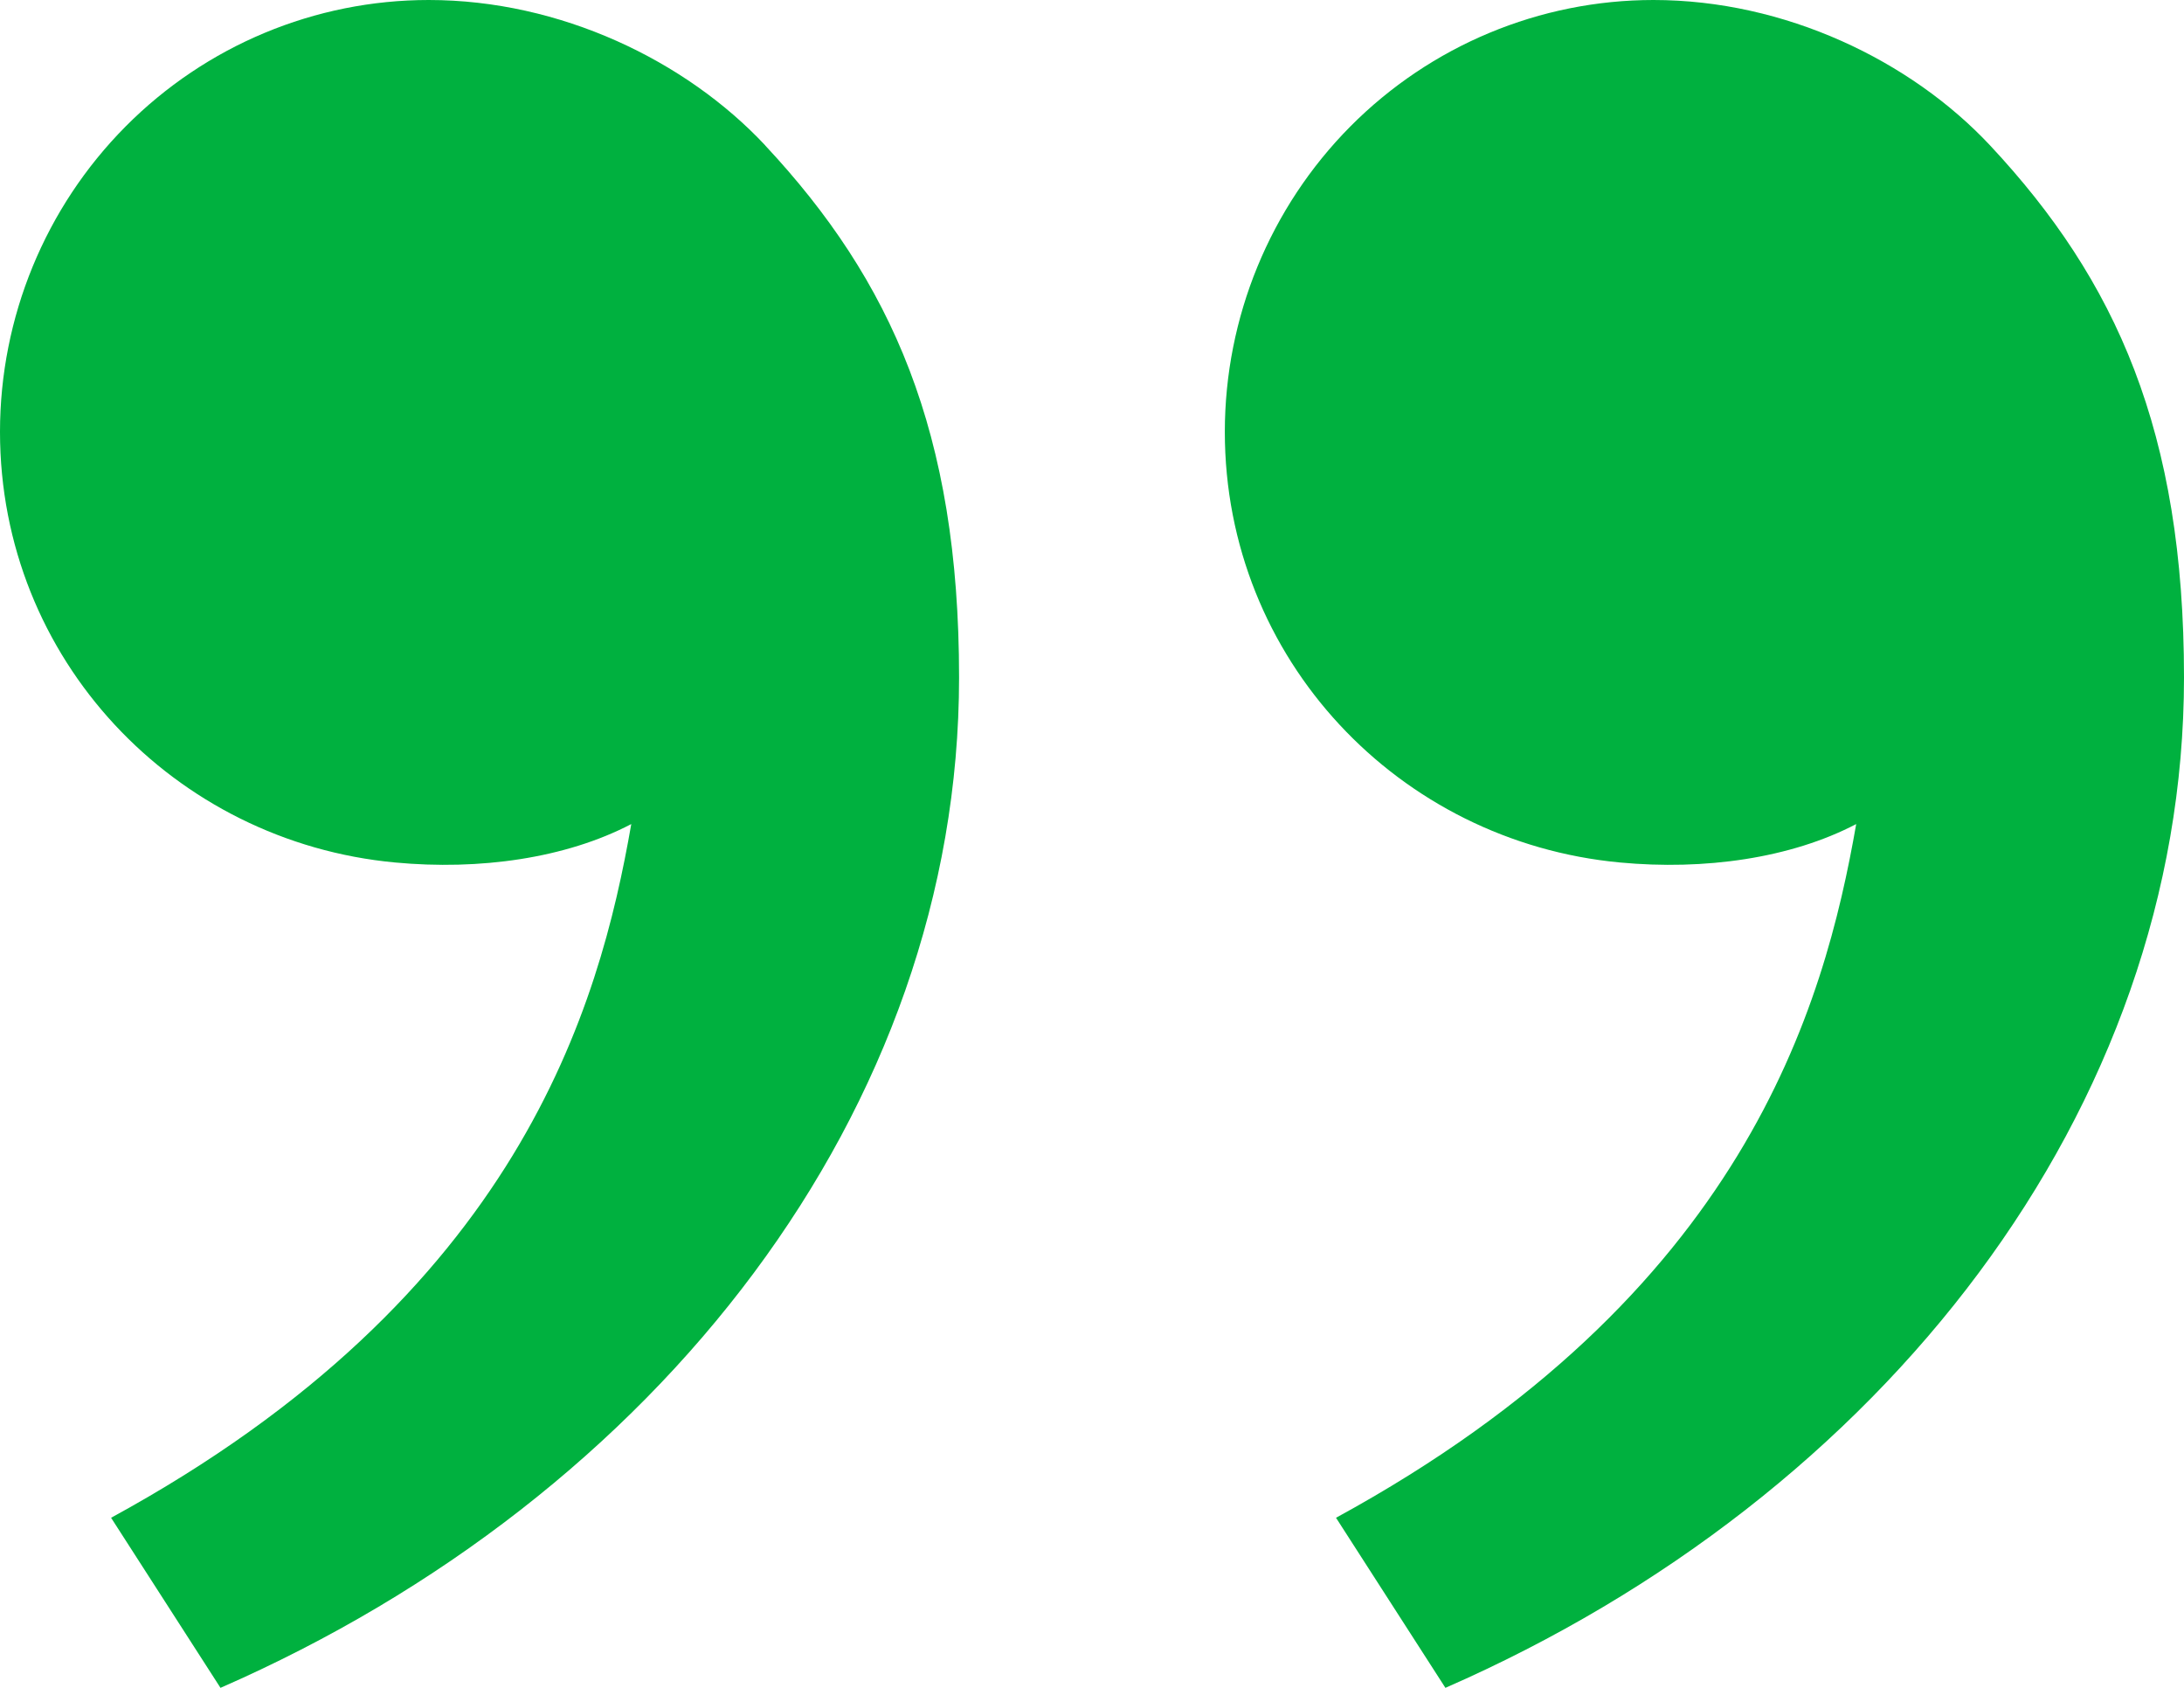
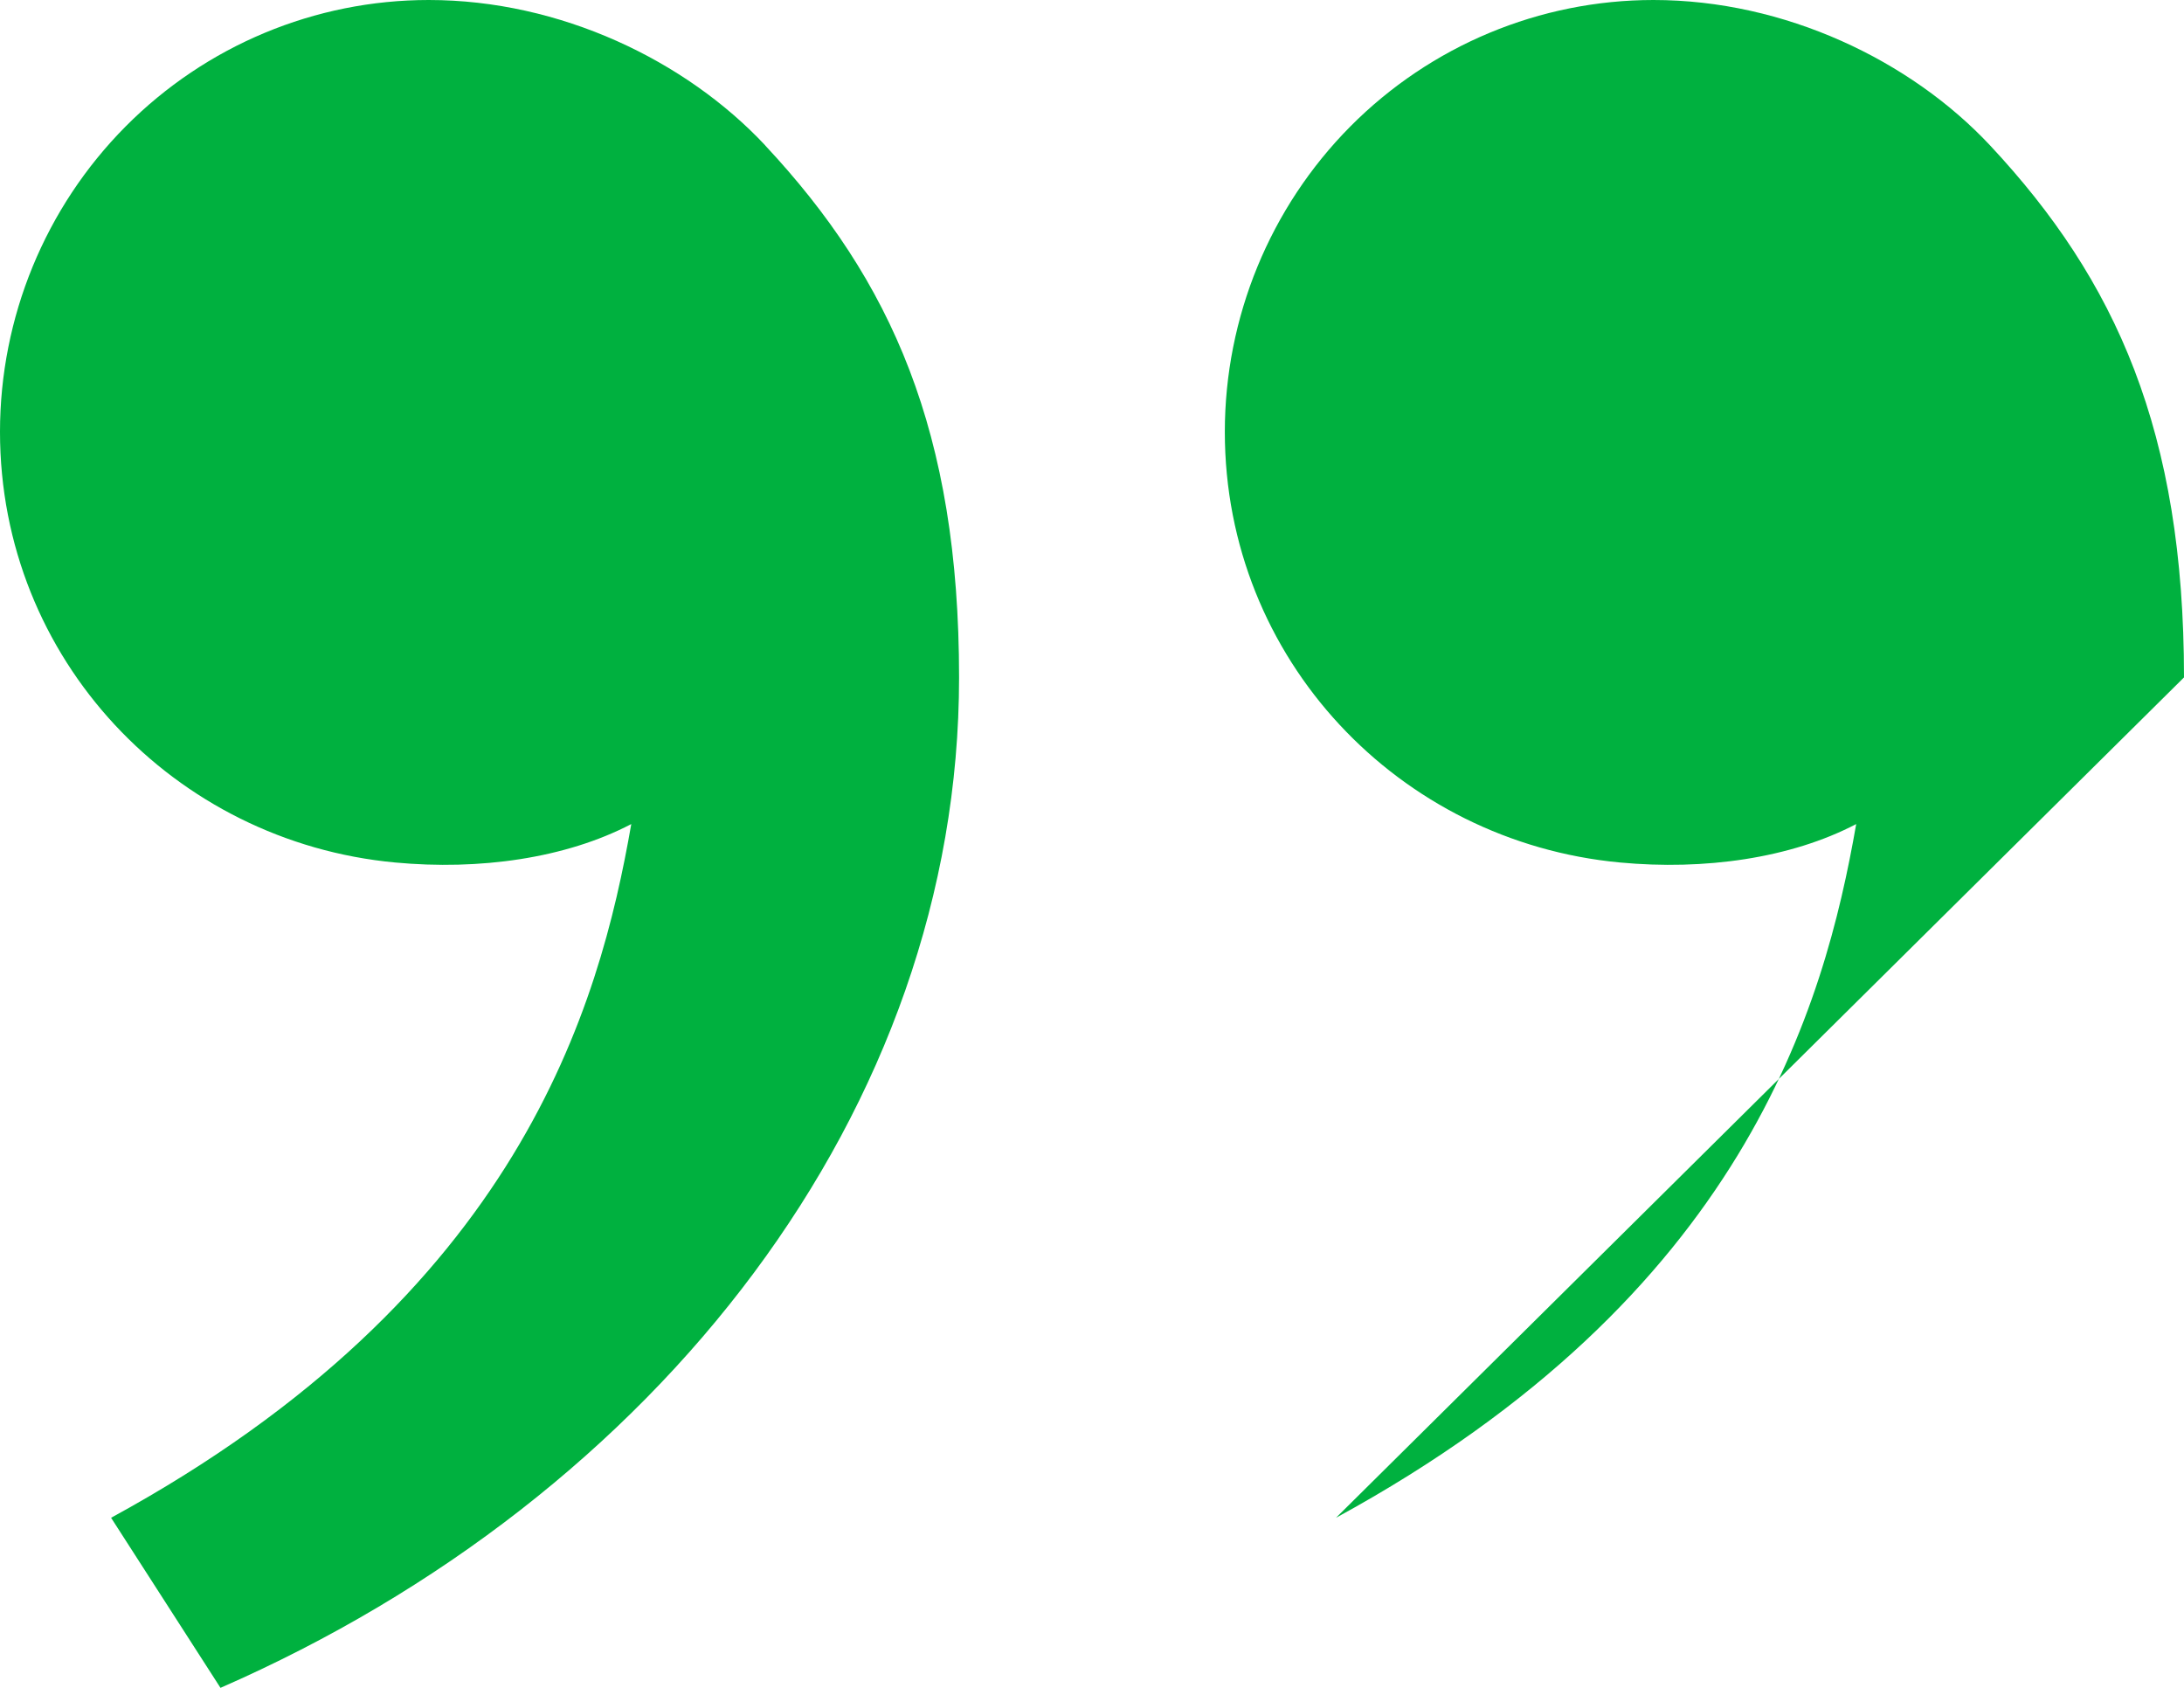
<svg xmlns="http://www.w3.org/2000/svg" width="22" height="17" viewBox="0 0 22 17" fill="none">
-   <path d="M20.047 1.465C21.318 2.825 22 4.35 22 6.823C22 11.173 18.968 15.072 14.56 17L13.458 15.287C17.573 13.045 18.377 10.135 18.698 8.3C18.036 8.646 17.168 8.767 16.318 8.687C14.092 8.479 12.338 6.639 12.338 4.35C12.338 3.197 12.793 2.09 13.602 1.274C14.412 0.458 15.511 0 16.656 0C17.98 0 19.246 0.609 20.047 1.465ZM7.708 1.465C8.979 2.825 9.661 4.35 9.661 6.823C9.661 11.173 6.63 15.072 2.221 17L1.119 15.287C5.234 13.045 6.039 10.135 6.359 8.3C5.697 8.646 4.829 8.767 3.979 8.687C1.753 8.479 0 6.639 0 4.35C0 3.197 0.455 2.09 1.265 1.274C2.075 0.458 3.173 0 4.319 0C5.643 0 6.908 0.609 7.709 1.465H7.708Z" fill="#00B13F" />
+   <path d="M20.047 1.465C21.318 2.825 22 4.35 22 6.823L13.458 15.287C17.573 13.045 18.377 10.135 18.698 8.3C18.036 8.646 17.168 8.767 16.318 8.687C14.092 8.479 12.338 6.639 12.338 4.35C12.338 3.197 12.793 2.09 13.602 1.274C14.412 0.458 15.511 0 16.656 0C17.98 0 19.246 0.609 20.047 1.465ZM7.708 1.465C8.979 2.825 9.661 4.35 9.661 6.823C9.661 11.173 6.63 15.072 2.221 17L1.119 15.287C5.234 13.045 6.039 10.135 6.359 8.3C5.697 8.646 4.829 8.767 3.979 8.687C1.753 8.479 0 6.639 0 4.35C0 3.197 0.455 2.09 1.265 1.274C2.075 0.458 3.173 0 4.319 0C5.643 0 6.908 0.609 7.709 1.465H7.708Z" fill="#00B13F" />
</svg>